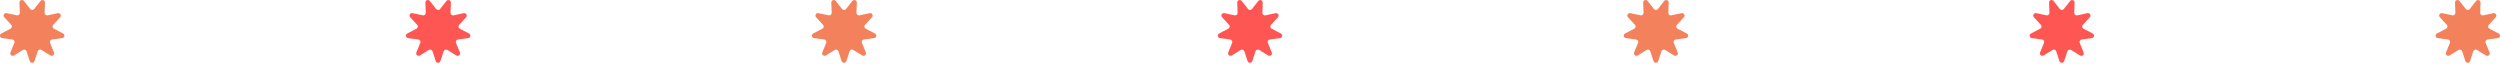
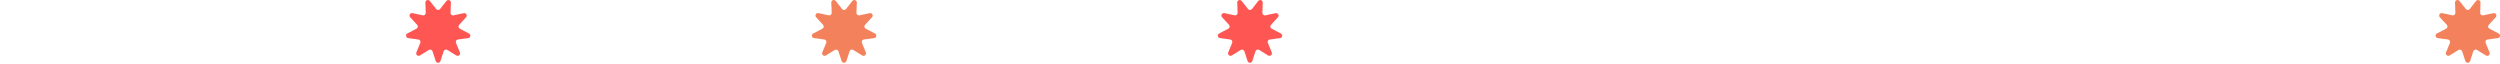
<svg xmlns="http://www.w3.org/2000/svg" width="776" height="20" viewBox="0 0 776 20" fill="none">
-   <path d="M10.591 2.821L12.576 0.297C12.677 0.171 12.815 0.08 12.971 0.036C13.128 -0.008 13.294 -0.003 13.447 0.052C13.6 0.107 13.731 0.208 13.822 0.341C13.914 0.474 13.96 0.632 13.955 0.793L13.847 3.988C13.843 4.104 13.865 4.219 13.913 4.325C13.961 4.43 14.032 4.524 14.122 4.599C14.212 4.673 14.318 4.726 14.432 4.754C14.545 4.783 14.664 4.785 14.779 4.761L17.942 4.089C18.103 4.054 18.27 4.071 18.42 4.137C18.57 4.202 18.695 4.313 18.777 4.454C18.859 4.595 18.893 4.757 18.875 4.918C18.857 5.08 18.787 5.231 18.677 5.35L16.506 7.723C16.427 7.808 16.369 7.911 16.337 8.022C16.304 8.134 16.298 8.251 16.318 8.365C16.338 8.479 16.385 8.587 16.454 8.681C16.523 8.774 16.613 8.851 16.716 8.905L19.59 10.4C19.734 10.476 19.85 10.594 19.922 10.739C19.993 10.883 20.017 11.047 19.988 11.205C19.96 11.364 19.881 11.51 19.764 11.621C19.646 11.733 19.496 11.805 19.334 11.826L16.142 12.265C16.026 12.281 15.915 12.322 15.817 12.387C15.72 12.452 15.639 12.538 15.581 12.638C15.522 12.739 15.488 12.851 15.48 12.967C15.472 13.082 15.491 13.198 15.535 13.306L16.752 16.267C16.817 16.417 16.832 16.584 16.794 16.743C16.757 16.902 16.669 17.044 16.543 17.15C16.418 17.256 16.261 17.319 16.096 17.331C15.931 17.342 15.767 17.301 15.628 17.214L12.889 15.511C12.789 15.442 12.674 15.397 12.553 15.381C12.432 15.364 12.309 15.377 12.193 15.416C12.078 15.456 11.974 15.522 11.89 15.609C11.805 15.696 11.743 15.802 11.708 15.917L10.715 18.961C10.664 19.114 10.566 19.247 10.434 19.342C10.302 19.436 10.144 19.487 9.981 19.487C9.818 19.487 9.659 19.436 9.527 19.342C9.396 19.247 9.297 19.114 9.247 18.961L8.254 15.917C8.218 15.807 8.157 15.706 8.075 15.623C7.994 15.54 7.894 15.475 7.784 15.436C7.674 15.396 7.556 15.381 7.44 15.393C7.323 15.405 7.211 15.443 7.111 15.504L4.372 17.207C4.233 17.295 4.069 17.336 3.904 17.325C3.739 17.313 3.583 17.25 3.457 17.144C3.331 17.038 3.243 16.895 3.206 16.736C3.168 16.578 3.183 16.411 3.248 16.261L4.465 13.299C4.509 13.192 4.528 13.076 4.52 12.96C4.512 12.845 4.478 12.732 4.419 12.632C4.361 12.532 4.28 12.446 4.183 12.381C4.085 12.316 3.974 12.274 3.858 12.258L0.666 11.82C0.504 11.798 0.354 11.726 0.236 11.615C0.119 11.503 0.04 11.358 0.012 11.199C-0.017 11.04 0.007 10.877 0.078 10.732C0.15 10.588 0.266 10.469 0.411 10.394L3.284 8.899C3.387 8.845 3.477 8.768 3.546 8.674C3.615 8.581 3.662 8.473 3.682 8.359C3.702 8.244 3.696 8.127 3.663 8.016C3.631 7.905 3.573 7.802 3.494 7.716L1.324 5.344C1.213 5.225 1.143 5.073 1.125 4.912C1.107 4.751 1.141 4.588 1.223 4.448C1.305 4.307 1.43 4.196 1.58 4.13C1.73 4.065 1.897 4.048 2.058 4.082L5.221 4.754C5.336 4.778 5.455 4.776 5.568 4.748C5.682 4.72 5.788 4.667 5.878 4.592C5.968 4.518 6.039 4.424 6.087 4.318C6.135 4.212 6.157 4.097 6.153 3.982L6.032 0.786C6.027 0.626 6.074 0.468 6.165 0.335C6.256 0.202 6.388 0.101 6.54 0.046C6.693 -0.009 6.86 -0.015 7.016 0.029C7.172 0.073 7.311 0.165 7.411 0.291L9.4 2.814C9.472 2.901 9.562 2.972 9.665 3.02C9.768 3.068 9.88 3.094 9.994 3.095C10.107 3.095 10.22 3.071 10.323 3.024C10.426 2.976 10.518 2.907 10.591 2.821Z" fill="#F3815B" />
-   <path d="M136.591 2.821L138.576 0.297C138.677 0.171 138.815 0.08 138.971 0.036C139.128 -0.008 139.294 -0.003 139.447 0.052C139.6 0.107 139.731 0.208 139.822 0.341C139.914 0.474 139.96 0.632 139.955 0.793L139.847 3.988C139.843 4.104 139.865 4.219 139.913 4.325C139.961 4.43 140.032 4.524 140.122 4.599C140.212 4.673 140.318 4.726 140.432 4.754C140.545 4.783 140.664 4.785 140.779 4.761L143.942 4.089C144.103 4.054 144.27 4.071 144.42 4.137C144.57 4.202 144.695 4.313 144.777 4.454C144.859 4.595 144.893 4.757 144.875 4.918C144.857 5.08 144.787 5.231 144.676 5.35L142.506 7.723C142.427 7.808 142.369 7.911 142.337 8.022C142.304 8.134 142.298 8.251 142.318 8.365C142.338 8.479 142.385 8.587 142.454 8.681C142.523 8.774 142.613 8.851 142.716 8.905L145.589 10.4C145.734 10.476 145.85 10.594 145.922 10.739C145.993 10.883 146.017 11.047 145.988 11.205C145.96 11.364 145.881 11.51 145.764 11.621C145.646 11.733 145.496 11.805 145.334 11.826L142.142 12.265C142.026 12.281 141.915 12.322 141.817 12.387C141.72 12.452 141.639 12.538 141.581 12.638C141.522 12.739 141.488 12.851 141.48 12.967C141.472 13.082 141.491 13.198 141.535 13.306L142.752 16.267C142.817 16.417 142.832 16.584 142.794 16.743C142.757 16.902 142.669 17.044 142.543 17.15C142.417 17.256 142.261 17.319 142.096 17.331C141.931 17.342 141.767 17.301 141.628 17.214L138.889 15.511C138.789 15.442 138.674 15.397 138.553 15.381C138.432 15.364 138.309 15.377 138.193 15.416C138.078 15.456 137.974 15.522 137.89 15.609C137.805 15.696 137.743 15.802 137.708 15.917L136.715 18.961C136.664 19.114 136.566 19.247 136.434 19.342C136.302 19.436 136.144 19.487 135.981 19.487C135.818 19.487 135.659 19.436 135.527 19.342C135.396 19.247 135.297 19.114 135.247 18.961L134.254 15.917C134.218 15.807 134.157 15.706 134.075 15.623C133.994 15.54 133.894 15.475 133.784 15.436C133.674 15.396 133.556 15.381 133.44 15.393C133.323 15.405 133.211 15.443 133.111 15.504L130.372 17.207C130.233 17.295 130.069 17.336 129.904 17.325C129.739 17.313 129.583 17.25 129.457 17.144C129.331 17.038 129.243 16.895 129.206 16.736C129.168 16.578 129.183 16.411 129.248 16.261L130.465 13.299C130.509 13.192 130.528 13.076 130.52 12.96C130.512 12.845 130.478 12.732 130.419 12.632C130.361 12.532 130.28 12.446 130.183 12.381C130.085 12.316 129.974 12.274 129.858 12.258L126.666 11.82C126.504 11.798 126.354 11.726 126.236 11.615C126.119 11.503 126.04 11.358 126.012 11.199C125.983 11.04 126.007 10.877 126.078 10.732C126.15 10.588 126.266 10.469 126.411 10.394L129.284 8.899C129.387 8.845 129.477 8.768 129.546 8.674C129.615 8.581 129.662 8.473 129.682 8.359C129.702 8.244 129.696 8.127 129.663 8.016C129.631 7.905 129.573 7.802 129.494 7.716L127.324 5.344C127.213 5.225 127.143 5.073 127.125 4.912C127.107 4.751 127.141 4.588 127.223 4.448C127.305 4.307 127.43 4.196 127.58 4.13C127.73 4.065 127.897 4.048 128.058 4.082L131.221 4.754C131.336 4.778 131.455 4.776 131.568 4.748C131.682 4.72 131.788 4.667 131.878 4.592C131.968 4.518 132.039 4.424 132.087 4.318C132.135 4.212 132.157 4.097 132.153 3.982L132.032 0.786C132.027 0.626 132.074 0.468 132.165 0.335C132.256 0.202 132.388 0.101 132.54 0.046C132.693 -0.009 132.86 -0.015 133.016 0.029C133.172 0.073 133.311 0.165 133.411 0.291L135.4 2.814C135.472 2.901 135.562 2.972 135.665 3.02C135.768 3.068 135.88 3.094 135.994 3.095C136.107 3.095 136.22 3.071 136.323 3.024C136.426 2.976 136.518 2.907 136.591 2.821Z" fill="#FE5652" />
+   <path d="M136.591 2.821L138.576 0.297C138.677 0.171 138.815 0.08 138.971 0.036C139.128 -0.008 139.294 -0.003 139.447 0.052C139.6 0.107 139.731 0.208 139.822 0.341C139.914 0.474 139.96 0.632 139.955 0.793L139.847 3.988C139.843 4.104 139.865 4.219 139.913 4.325C139.961 4.43 140.032 4.524 140.122 4.599C140.212 4.673 140.318 4.726 140.432 4.754C140.545 4.783 140.664 4.785 140.779 4.761L143.942 4.089C144.103 4.054 144.27 4.071 144.42 4.137C144.57 4.202 144.695 4.313 144.777 4.454C144.859 4.595 144.893 4.757 144.875 4.918C144.857 5.08 144.787 5.231 144.676 5.35L142.506 7.723C142.427 7.808 142.369 7.911 142.337 8.022C142.304 8.134 142.298 8.251 142.318 8.365C142.338 8.479 142.385 8.587 142.454 8.681C142.523 8.774 142.613 8.851 142.716 8.905L145.589 10.4C145.734 10.476 145.85 10.594 145.922 10.739C145.993 10.883 146.017 11.047 145.988 11.205C145.96 11.364 145.881 11.51 145.764 11.621C145.646 11.733 145.496 11.805 145.334 11.826L142.142 12.265C142.026 12.281 141.915 12.322 141.817 12.387C141.72 12.452 141.639 12.538 141.581 12.638C141.522 12.739 141.488 12.851 141.48 12.967C141.472 13.082 141.491 13.198 141.535 13.306L142.752 16.267C142.817 16.417 142.832 16.584 142.794 16.743C142.757 16.902 142.669 17.044 142.543 17.15C142.417 17.256 142.261 17.319 142.096 17.331C141.931 17.342 141.767 17.301 141.628 17.214L138.889 15.511C138.789 15.442 138.674 15.397 138.553 15.381C138.432 15.364 138.309 15.377 138.193 15.416C138.078 15.456 137.974 15.522 137.89 15.609C137.805 15.696 137.743 15.802 137.708 15.917L136.715 18.961C136.664 19.114 136.566 19.247 136.434 19.342C136.302 19.436 136.144 19.487 135.981 19.487C135.818 19.487 135.659 19.436 135.527 19.342C135.396 19.247 135.297 19.114 135.247 18.961L134.254 15.917C134.218 15.807 134.157 15.706 134.075 15.623C133.994 15.54 133.894 15.475 133.784 15.436C133.674 15.396 133.556 15.381 133.44 15.393C133.323 15.405 133.211 15.443 133.111 15.504L130.372 17.207C130.233 17.295 130.069 17.336 129.904 17.325C129.739 17.313 129.583 17.25 129.457 17.144C129.331 17.038 129.243 16.895 129.206 16.736C129.168 16.578 129.183 16.411 129.248 16.261L130.465 13.299C130.509 13.192 130.528 13.076 130.52 12.96C130.512 12.845 130.478 12.732 130.419 12.632C130.361 12.532 130.28 12.446 130.183 12.381C130.085 12.316 129.974 12.274 129.858 12.258L126.666 11.82C126.504 11.798 126.354 11.726 126.236 11.615C125.983 11.04 126.007 10.877 126.078 10.732C126.15 10.588 126.266 10.469 126.411 10.394L129.284 8.899C129.387 8.845 129.477 8.768 129.546 8.674C129.615 8.581 129.662 8.473 129.682 8.359C129.702 8.244 129.696 8.127 129.663 8.016C129.631 7.905 129.573 7.802 129.494 7.716L127.324 5.344C127.213 5.225 127.143 5.073 127.125 4.912C127.107 4.751 127.141 4.588 127.223 4.448C127.305 4.307 127.43 4.196 127.58 4.13C127.73 4.065 127.897 4.048 128.058 4.082L131.221 4.754C131.336 4.778 131.455 4.776 131.568 4.748C131.682 4.72 131.788 4.667 131.878 4.592C131.968 4.518 132.039 4.424 132.087 4.318C132.135 4.212 132.157 4.097 132.153 3.982L132.032 0.786C132.027 0.626 132.074 0.468 132.165 0.335C132.256 0.202 132.388 0.101 132.54 0.046C132.693 -0.009 132.86 -0.015 133.016 0.029C133.172 0.073 133.311 0.165 133.411 0.291L135.4 2.814C135.472 2.901 135.562 2.972 135.665 3.02C135.768 3.068 135.88 3.094 135.994 3.095C136.107 3.095 136.22 3.071 136.323 3.024C136.426 2.976 136.518 2.907 136.591 2.821Z" fill="#FE5652" />
  <path d="M262.591 2.821L264.576 0.297C264.677 0.171 264.815 0.08 264.971 0.036C265.128 -0.008 265.294 -0.003 265.447 0.052C265.6 0.107 265.731 0.208 265.822 0.341C265.914 0.474 265.96 0.632 265.955 0.793L265.847 3.988C265.843 4.104 265.865 4.219 265.913 4.325C265.961 4.43 266.032 4.524 266.122 4.599C266.212 4.673 266.318 4.726 266.432 4.754C266.545 4.783 266.664 4.785 266.779 4.761L269.942 4.089C270.103 4.054 270.27 4.071 270.42 4.137C270.57 4.202 270.695 4.313 270.777 4.454C270.859 4.595 270.893 4.757 270.875 4.918C270.857 5.08 270.787 5.231 270.676 5.35L268.506 7.723C268.427 7.808 268.369 7.911 268.337 8.022C268.304 8.134 268.298 8.251 268.318 8.365C268.338 8.479 268.385 8.587 268.454 8.681C268.523 8.774 268.613 8.851 268.716 8.905L271.589 10.4C271.734 10.476 271.85 10.594 271.922 10.739C271.993 10.883 272.017 11.047 271.988 11.205C271.96 11.364 271.881 11.51 271.764 11.621C271.646 11.733 271.496 11.805 271.334 11.826L268.142 12.265C268.026 12.281 267.915 12.322 267.817 12.387C267.72 12.452 267.639 12.538 267.581 12.638C267.522 12.739 267.488 12.851 267.48 12.967C267.472 13.082 267.491 13.198 267.535 13.306L268.752 16.267C268.817 16.417 268.832 16.584 268.794 16.743C268.757 16.902 268.669 17.044 268.543 17.15C268.417 17.256 268.261 17.319 268.096 17.331C267.931 17.342 267.767 17.301 267.628 17.214L264.889 15.511C264.789 15.442 264.674 15.397 264.553 15.381C264.432 15.364 264.309 15.377 264.193 15.416C264.078 15.456 263.974 15.522 263.89 15.609C263.805 15.696 263.743 15.802 263.708 15.917L262.715 18.961C262.664 19.114 262.566 19.247 262.434 19.342C262.302 19.436 262.144 19.487 261.981 19.487C261.818 19.487 261.659 19.436 261.527 19.342C261.396 19.247 261.297 19.114 261.247 18.961L260.254 15.917C260.218 15.807 260.157 15.706 260.075 15.623C259.994 15.54 259.894 15.475 259.784 15.436C259.674 15.396 259.556 15.381 259.44 15.393C259.323 15.405 259.211 15.443 259.111 15.504L256.372 17.207C256.233 17.295 256.069 17.336 255.904 17.325C255.739 17.313 255.583 17.25 255.457 17.144C255.331 17.038 255.243 16.895 255.206 16.736C255.168 16.578 255.183 16.411 255.248 16.261L256.465 13.299C256.509 13.192 256.528 13.076 256.52 12.96C256.512 12.845 256.478 12.732 256.419 12.632C256.361 12.532 256.28 12.446 256.183 12.381C256.085 12.316 255.974 12.274 255.858 12.258L252.666 11.82C252.504 11.798 252.354 11.726 252.236 11.615C252.119 11.503 252.04 11.358 252.012 11.199C251.983 11.04 252.007 10.877 252.078 10.732C252.15 10.588 252.266 10.469 252.411 10.394L255.284 8.899C255.387 8.845 255.477 8.768 255.546 8.674C255.615 8.581 255.662 8.473 255.682 8.359C255.702 8.244 255.696 8.127 255.663 8.016C255.631 7.905 255.573 7.802 255.494 7.716L253.324 5.344C253.213 5.225 253.143 5.073 253.125 4.912C253.107 4.751 253.141 4.588 253.223 4.448C253.305 4.307 253.43 4.196 253.58 4.13C253.73 4.065 253.897 4.048 254.058 4.082L257.221 4.754C257.336 4.778 257.455 4.776 257.568 4.748C257.682 4.72 257.788 4.667 257.878 4.592C257.968 4.518 258.039 4.424 258.087 4.318C258.135 4.212 258.157 4.097 258.153 3.982L258.032 0.786C258.027 0.626 258.074 0.468 258.165 0.335C258.256 0.202 258.388 0.101 258.54 0.046C258.693 -0.009 258.86 -0.015 259.016 0.029C259.172 0.073 259.311 0.165 259.411 0.291L261.4 2.814C261.472 2.901 261.562 2.972 261.665 3.02C261.768 3.068 261.88 3.094 261.994 3.095C262.107 3.095 262.22 3.071 262.323 3.024C262.426 2.976 262.518 2.907 262.591 2.821Z" fill="#F3815B" />
  <path d="M388.591 2.821L390.576 0.297C390.677 0.171 390.815 0.08 390.971 0.036C391.128 -0.008 391.294 -0.003 391.447 0.052C391.6 0.107 391.731 0.208 391.822 0.341C391.914 0.474 391.96 0.632 391.955 0.793L391.847 3.988C391.843 4.104 391.865 4.219 391.913 4.325C391.961 4.43 392.032 4.524 392.122 4.599C392.212 4.673 392.318 4.726 392.432 4.754C392.545 4.783 392.664 4.785 392.779 4.761L395.942 4.089C396.103 4.054 396.27 4.071 396.42 4.137C396.57 4.202 396.695 4.313 396.777 4.454C396.859 4.595 396.893 4.757 396.875 4.918C396.857 5.08 396.787 5.231 396.676 5.35L394.506 7.723C394.427 7.808 394.369 7.911 394.337 8.022C394.304 8.134 394.298 8.251 394.318 8.365C394.338 8.479 394.385 8.587 394.454 8.681C394.523 8.774 394.613 8.851 394.716 8.905L397.589 10.4C397.734 10.476 397.85 10.594 397.922 10.739C397.993 10.883 398.017 11.047 397.988 11.205C397.96 11.364 397.881 11.51 397.764 11.621C397.646 11.733 397.496 11.805 397.334 11.826L394.142 12.265C394.026 12.281 393.915 12.322 393.817 12.387C393.72 12.452 393.639 12.538 393.581 12.638C393.522 12.739 393.488 12.851 393.48 12.967C393.472 13.082 393.491 13.198 393.535 13.306L394.752 16.267C394.817 16.417 394.832 16.584 394.794 16.743C394.757 16.902 394.669 17.044 394.543 17.15C394.417 17.256 394.261 17.319 394.096 17.331C393.931 17.342 393.767 17.301 393.628 17.214L390.889 15.511C390.789 15.442 390.674 15.397 390.553 15.381C390.432 15.364 390.309 15.377 390.193 15.416C390.078 15.456 389.974 15.522 389.89 15.609C389.805 15.696 389.743 15.802 389.708 15.917L388.715 18.961C388.664 19.114 388.566 19.247 388.434 19.342C388.302 19.436 388.144 19.487 387.981 19.487C387.818 19.487 387.659 19.436 387.527 19.342C387.396 19.247 387.297 19.114 387.247 18.961L386.254 15.917C386.218 15.807 386.157 15.706 386.075 15.623C385.994 15.54 385.894 15.475 385.784 15.436C385.674 15.396 385.556 15.381 385.44 15.393C385.323 15.405 385.211 15.443 385.111 15.504L382.372 17.207C382.233 17.295 382.069 17.336 381.904 17.325C381.739 17.313 381.583 17.25 381.457 17.144C381.331 17.038 381.243 16.895 381.206 16.736C381.168 16.578 381.183 16.411 381.248 16.261L382.465 13.299C382.509 13.192 382.528 13.076 382.52 12.96C382.512 12.845 382.478 12.732 382.419 12.632C382.361 12.532 382.28 12.446 382.183 12.381C382.085 12.316 381.974 12.274 381.858 12.258L378.666 11.82C378.504 11.798 378.354 11.726 378.236 11.615C378.119 11.503 378.04 11.358 378.012 11.199C377.983 11.04 378.007 10.877 378.078 10.732C378.15 10.588 378.266 10.469 378.411 10.394L381.284 8.899C381.387 8.845 381.477 8.768 381.546 8.674C381.615 8.581 381.662 8.473 381.682 8.359C381.702 8.244 381.696 8.127 381.663 8.016C381.631 7.905 381.573 7.802 381.494 7.716L379.324 5.344C379.213 5.225 379.143 5.073 379.125 4.912C379.107 4.751 379.141 4.588 379.223 4.448C379.305 4.307 379.43 4.196 379.58 4.13C379.73 4.065 379.897 4.048 380.058 4.082L383.221 4.754C383.336 4.778 383.455 4.776 383.568 4.748C383.682 4.72 383.788 4.667 383.878 4.592C383.968 4.518 384.039 4.424 384.087 4.318C384.135 4.212 384.157 4.097 384.153 3.982L384.032 0.786C384.027 0.626 384.074 0.468 384.165 0.335C384.256 0.202 384.388 0.101 384.54 0.046C384.693 -0.009 384.86 -0.015 385.016 0.029C385.172 0.073 385.311 0.165 385.411 0.291L387.4 2.814C387.472 2.901 387.562 2.972 387.665 3.02C387.768 3.068 387.88 3.094 387.994 3.095C388.107 3.095 388.22 3.071 388.323 3.024C388.426 2.976 388.518 2.907 388.591 2.821Z" fill="#FE5652" />
-   <path d="M514.591 2.821L516.576 0.297C516.677 0.171 516.815 0.08 516.971 0.036C517.128 -0.008 517.294 -0.003 517.447 0.052C517.6 0.107 517.731 0.208 517.822 0.341C517.914 0.474 517.96 0.632 517.955 0.793L517.847 3.988C517.843 4.104 517.865 4.219 517.913 4.325C517.961 4.43 518.032 4.524 518.122 4.599C518.212 4.673 518.318 4.726 518.432 4.754C518.545 4.783 518.664 4.785 518.779 4.761L521.942 4.089C522.103 4.054 522.27 4.071 522.42 4.137C522.57 4.202 522.695 4.313 522.777 4.454C522.859 4.595 522.893 4.757 522.875 4.918C522.857 5.08 522.787 5.231 522.676 5.35L520.506 7.723C520.427 7.808 520.369 7.911 520.337 8.022C520.304 8.134 520.298 8.251 520.318 8.365C520.338 8.479 520.385 8.587 520.454 8.681C520.523 8.774 520.613 8.851 520.716 8.905L523.589 10.4C523.734 10.476 523.85 10.594 523.922 10.739C523.993 10.883 524.017 11.047 523.988 11.205C523.96 11.364 523.881 11.51 523.764 11.621C523.646 11.733 523.496 11.805 523.334 11.826L520.142 12.265C520.026 12.281 519.915 12.322 519.817 12.387C519.72 12.452 519.639 12.538 519.581 12.638C519.522 12.739 519.488 12.851 519.48 12.967C519.472 13.082 519.491 13.198 519.535 13.306L520.752 16.267C520.817 16.417 520.832 16.584 520.794 16.743C520.757 16.902 520.669 17.044 520.543 17.15C520.417 17.256 520.261 17.319 520.096 17.331C519.931 17.342 519.767 17.301 519.628 17.214L516.889 15.511C516.789 15.442 516.674 15.397 516.553 15.381C516.432 15.364 516.309 15.377 516.193 15.416C516.078 15.456 515.974 15.522 515.89 15.609C515.805 15.696 515.743 15.802 515.708 15.917L514.715 18.961C514.664 19.114 514.566 19.247 514.434 19.342C514.302 19.436 514.144 19.487 513.981 19.487C513.818 19.487 513.659 19.436 513.527 19.342C513.396 19.247 513.297 19.114 513.247 18.961L512.254 15.917C512.218 15.807 512.157 15.706 512.075 15.623C511.994 15.54 511.894 15.475 511.784 15.436C511.674 15.396 511.556 15.381 511.44 15.393C511.323 15.405 511.211 15.443 511.111 15.504L508.372 17.207C508.233 17.295 508.069 17.336 507.904 17.325C507.739 17.313 507.583 17.25 507.457 17.144C507.331 17.038 507.243 16.895 507.206 16.736C507.168 16.578 507.183 16.411 507.248 16.261L508.465 13.299C508.509 13.192 508.528 13.076 508.52 12.96C508.512 12.845 508.478 12.732 508.419 12.632C508.361 12.532 508.28 12.446 508.183 12.381C508.085 12.316 507.974 12.274 507.858 12.258L504.666 11.82C504.504 11.798 504.354 11.726 504.236 11.615C504.119 11.503 504.04 11.358 504.012 11.199C503.983 11.04 504.007 10.877 504.078 10.732C504.15 10.588 504.266 10.469 504.411 10.394L507.284 8.899C507.387 8.845 507.477 8.768 507.546 8.674C507.615 8.581 507.662 8.473 507.682 8.359C507.702 8.244 507.696 8.127 507.663 8.016C507.631 7.905 507.573 7.802 507.494 7.716L505.324 5.344C505.213 5.225 505.143 5.073 505.125 4.912C505.107 4.751 505.141 4.588 505.223 4.448C505.305 4.307 505.43 4.196 505.58 4.13C505.73 4.065 505.897 4.048 506.058 4.082L509.221 4.754C509.336 4.778 509.455 4.776 509.568 4.748C509.682 4.72 509.788 4.667 509.878 4.592C509.968 4.518 510.039 4.424 510.087 4.318C510.135 4.212 510.157 4.097 510.153 3.982L510.032 0.786C510.027 0.626 510.074 0.468 510.165 0.335C510.256 0.202 510.388 0.101 510.54 0.046C510.693 -0.009 510.86 -0.015 511.016 0.029C511.172 0.073 511.311 0.165 511.411 0.291L513.4 2.814C513.472 2.901 513.562 2.972 513.665 3.02C513.768 3.068 513.88 3.094 513.994 3.095C514.107 3.095 514.22 3.071 514.323 3.024C514.426 2.976 514.518 2.907 514.591 2.821Z" fill="#F3815B" />
-   <path d="M640.591 2.821L642.576 0.297C642.677 0.171 642.815 0.08 642.971 0.036C643.128 -0.008 643.294 -0.003 643.447 0.052C643.6 0.107 643.731 0.208 643.822 0.341C643.914 0.474 643.96 0.632 643.955 0.793L643.847 3.988C643.843 4.104 643.865 4.219 643.913 4.325C643.961 4.43 644.032 4.524 644.122 4.599C644.212 4.673 644.318 4.726 644.432 4.754C644.545 4.783 644.664 4.785 644.779 4.761L647.942 4.089C648.103 4.054 648.27 4.071 648.42 4.137C648.57 4.202 648.695 4.313 648.777 4.454C648.859 4.595 648.893 4.757 648.875 4.918C648.857 5.08 648.787 5.231 648.676 5.35L646.506 7.723C646.427 7.808 646.369 7.911 646.337 8.022C646.304 8.134 646.298 8.251 646.318 8.365C646.338 8.479 646.385 8.587 646.454 8.681C646.523 8.774 646.613 8.851 646.716 8.905L649.589 10.4C649.734 10.476 649.85 10.594 649.922 10.739C649.993 10.883 650.017 11.047 649.988 11.205C649.96 11.364 649.881 11.51 649.764 11.621C649.646 11.733 649.496 11.805 649.334 11.826L646.142 12.265C646.026 12.281 645.915 12.322 645.817 12.387C645.72 12.452 645.639 12.538 645.581 12.638C645.522 12.739 645.488 12.851 645.48 12.967C645.472 13.082 645.491 13.198 645.535 13.306L646.752 16.267C646.817 16.417 646.832 16.584 646.794 16.743C646.757 16.902 646.669 17.044 646.543 17.15C646.417 17.256 646.261 17.319 646.096 17.331C645.931 17.342 645.767 17.301 645.628 17.214L642.889 15.511C642.789 15.442 642.674 15.397 642.553 15.381C642.432 15.364 642.309 15.377 642.193 15.416C642.078 15.456 641.974 15.522 641.89 15.609C641.805 15.696 641.743 15.802 641.708 15.917L640.715 18.961C640.664 19.114 640.566 19.247 640.434 19.342C640.302 19.436 640.144 19.487 639.981 19.487C639.818 19.487 639.659 19.436 639.527 19.342C639.396 19.247 639.297 19.114 639.247 18.961L638.254 15.917C638.218 15.807 638.157 15.706 638.075 15.623C637.994 15.54 637.894 15.475 637.784 15.436C637.674 15.396 637.556 15.381 637.44 15.393C637.323 15.405 637.211 15.443 637.111 15.504L634.372 17.207C634.233 17.295 634.069 17.336 633.904 17.325C633.739 17.313 633.583 17.25 633.457 17.144C633.331 17.038 633.243 16.895 633.206 16.736C633.168 16.578 633.183 16.411 633.248 16.261L634.465 13.299C634.509 13.192 634.528 13.076 634.52 12.96C634.512 12.845 634.478 12.732 634.419 12.632C634.361 12.532 634.28 12.446 634.183 12.381C634.085 12.316 633.974 12.274 633.858 12.258L630.666 11.82C630.504 11.798 630.354 11.726 630.236 11.615C630.119 11.503 630.04 11.358 630.012 11.199C629.983 11.04 630.007 10.877 630.078 10.732C630.15 10.588 630.266 10.469 630.411 10.394L633.284 8.899C633.387 8.845 633.477 8.768 633.546 8.674C633.615 8.581 633.662 8.473 633.682 8.359C633.702 8.244 633.696 8.127 633.663 8.016C633.631 7.905 633.573 7.802 633.494 7.716L631.324 5.344C631.213 5.225 631.143 5.073 631.125 4.912C631.107 4.751 631.141 4.588 631.223 4.448C631.305 4.307 631.43 4.196 631.58 4.13C631.73 4.065 631.897 4.048 632.058 4.082L635.221 4.754C635.336 4.778 635.455 4.776 635.568 4.748C635.682 4.72 635.788 4.667 635.878 4.592C635.968 4.518 636.039 4.424 636.087 4.318C636.135 4.212 636.157 4.097 636.153 3.982L636.032 0.786C636.027 0.626 636.074 0.468 636.165 0.335C636.256 0.202 636.388 0.101 636.54 0.046C636.693 -0.009 636.86 -0.015 637.016 0.029C637.172 0.073 637.311 0.165 637.411 0.291L639.4 2.814C639.472 2.901 639.562 2.972 639.665 3.02C639.768 3.068 639.88 3.094 639.994 3.095C640.107 3.095 640.22 3.071 640.323 3.024C640.426 2.976 640.518 2.907 640.591 2.821Z" fill="#FE5652" />
  <path d="M766.591 2.821L768.576 0.297C768.677 0.171 768.815 0.08 768.971 0.036C769.128 -0.008 769.294 -0.003 769.447 0.052C769.6 0.107 769.731 0.208 769.822 0.341C769.914 0.474 769.96 0.632 769.955 0.793L769.847 3.988C769.843 4.104 769.865 4.219 769.913 4.325C769.961 4.43 770.032 4.524 770.122 4.599C770.212 4.673 770.318 4.726 770.432 4.754C770.545 4.783 770.664 4.785 770.779 4.761L773.942 4.089C774.103 4.054 774.27 4.071 774.42 4.137C774.57 4.202 774.695 4.313 774.777 4.454C774.859 4.595 774.893 4.757 774.875 4.918C774.857 5.08 774.787 5.231 774.676 5.35L772.506 7.723C772.427 7.808 772.369 7.911 772.337 8.022C772.304 8.134 772.298 8.251 772.318 8.365C772.338 8.479 772.385 8.587 772.454 8.681C772.523 8.774 772.613 8.851 772.716 8.905L775.589 10.4C775.734 10.476 775.85 10.594 775.922 10.739C775.993 10.883 776.017 11.047 775.988 11.205C775.96 11.364 775.881 11.51 775.764 11.621C775.646 11.733 775.496 11.805 775.334 11.826L772.142 12.265C772.026 12.281 771.915 12.322 771.817 12.387C771.72 12.452 771.639 12.538 771.581 12.638C771.522 12.739 771.488 12.851 771.48 12.967C771.472 13.082 771.491 13.198 771.535 13.306L772.752 16.267C772.817 16.417 772.832 16.584 772.794 16.743C772.757 16.902 772.669 17.044 772.543 17.15C772.417 17.256 772.261 17.319 772.096 17.331C771.931 17.342 771.767 17.301 771.628 17.214L768.889 15.511C768.789 15.442 768.674 15.397 768.553 15.381C768.432 15.364 768.309 15.377 768.193 15.416C768.078 15.456 767.974 15.522 767.89 15.609C767.805 15.696 767.743 15.802 767.708 15.917L766.715 18.961C766.664 19.114 766.566 19.247 766.434 19.342C766.302 19.436 766.144 19.487 765.981 19.487C765.818 19.487 765.659 19.436 765.527 19.342C765.396 19.247 765.297 19.114 765.247 18.961L764.254 15.917C764.218 15.807 764.157 15.706 764.075 15.623C763.994 15.54 763.894 15.475 763.784 15.436C763.674 15.396 763.556 15.381 763.44 15.393C763.323 15.405 763.211 15.443 763.111 15.504L760.372 17.207C760.233 17.295 760.069 17.336 759.904 17.325C759.739 17.313 759.583 17.25 759.457 17.144C759.331 17.038 759.243 16.895 759.206 16.736C759.168 16.578 759.183 16.411 759.248 16.261L760.465 13.299C760.509 13.192 760.528 13.076 760.52 12.96C760.512 12.845 760.478 12.732 760.419 12.632C760.361 12.532 760.28 12.446 760.183 12.381C760.085 12.316 759.974 12.274 759.858 12.258L756.666 11.82C756.504 11.798 756.354 11.726 756.236 11.615C756.119 11.503 756.04 11.358 756.012 11.199C755.983 11.04 756.007 10.877 756.078 10.732C756.15 10.588 756.266 10.469 756.411 10.394L759.284 8.899C759.387 8.845 759.477 8.768 759.546 8.674C759.615 8.581 759.662 8.473 759.682 8.359C759.702 8.244 759.696 8.127 759.663 8.016C759.631 7.905 759.573 7.802 759.494 7.716L757.324 5.344C757.213 5.225 757.143 5.073 757.125 4.912C757.107 4.751 757.141 4.588 757.223 4.448C757.305 4.307 757.43 4.196 757.58 4.13C757.73 4.065 757.897 4.048 758.058 4.082L761.221 4.754C761.336 4.778 761.455 4.776 761.568 4.748C761.682 4.72 761.788 4.667 761.878 4.592C761.968 4.518 762.039 4.424 762.087 4.318C762.135 4.212 762.157 4.097 762.153 3.982L762.032 0.786C762.027 0.626 762.074 0.468 762.165 0.335C762.256 0.202 762.388 0.101 762.54 0.046C762.693 -0.009 762.86 -0.015 763.016 0.029C763.172 0.073 763.311 0.165 763.411 0.291L765.4 2.814C765.472 2.901 765.562 2.972 765.665 3.02C765.768 3.068 765.88 3.094 765.994 3.095C766.107 3.095 766.22 3.071 766.323 3.024C766.426 2.976 766.518 2.907 766.591 2.821Z" fill="#F3815B" />
</svg>